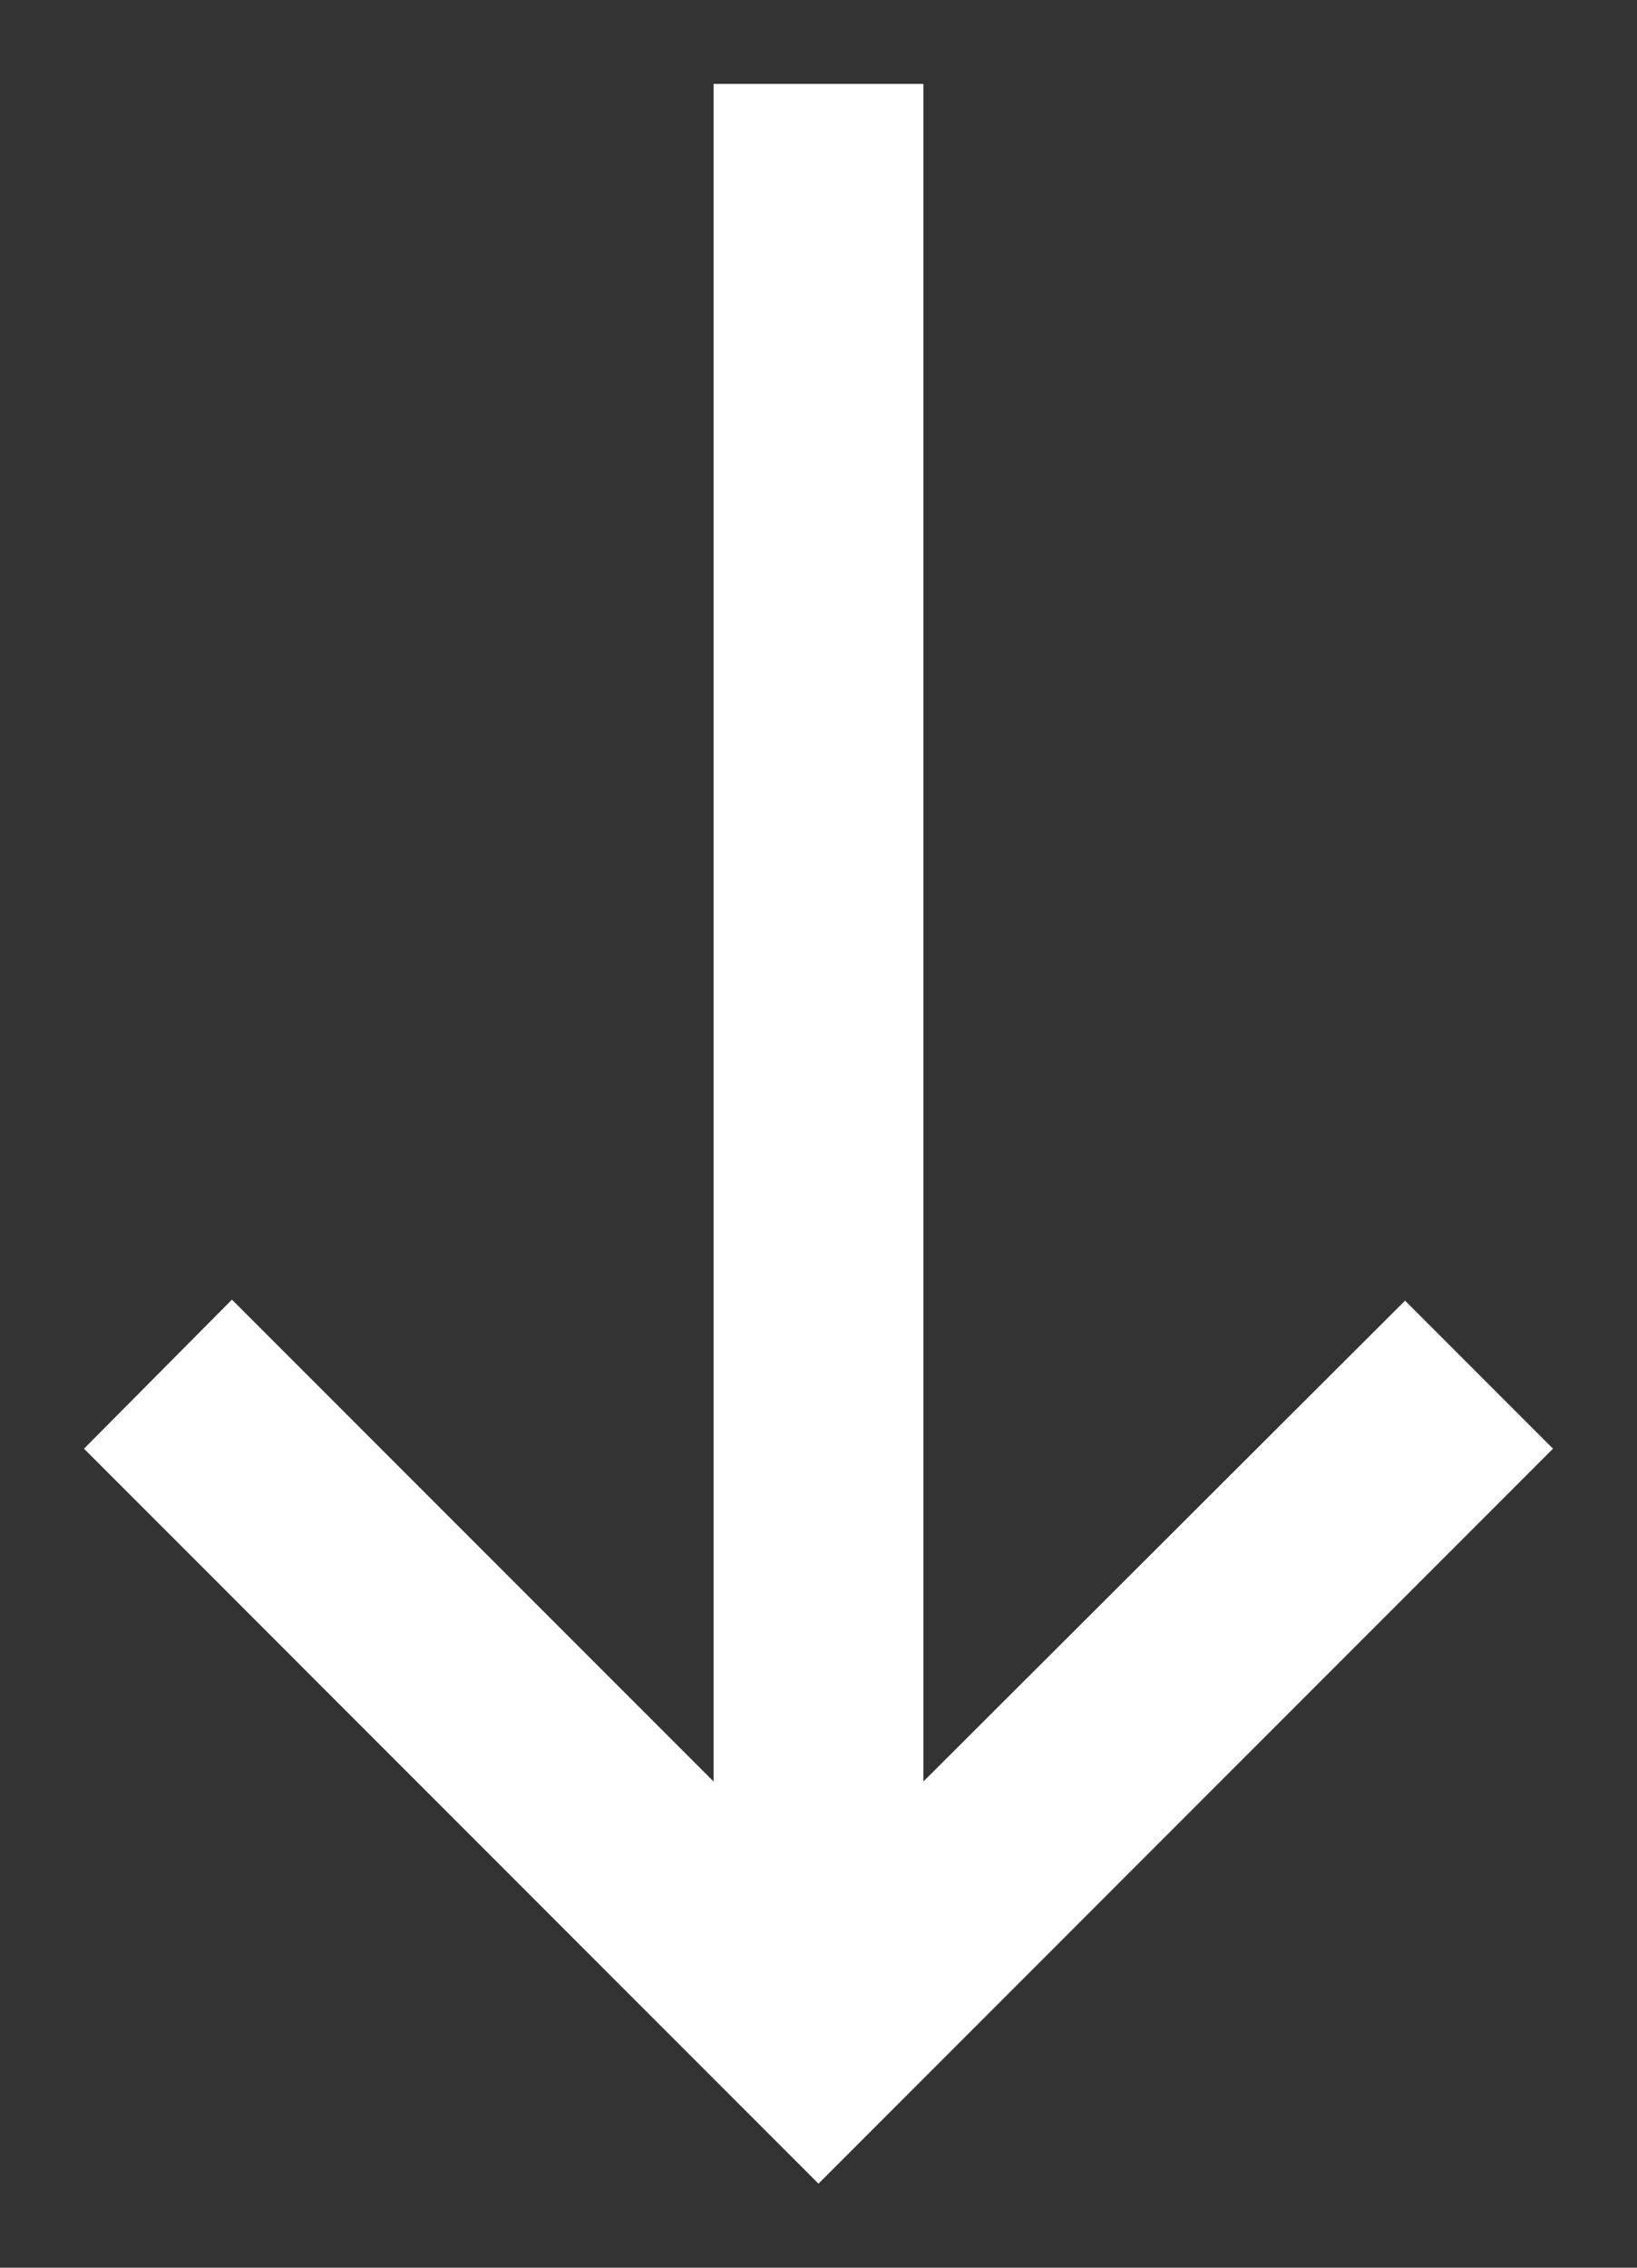
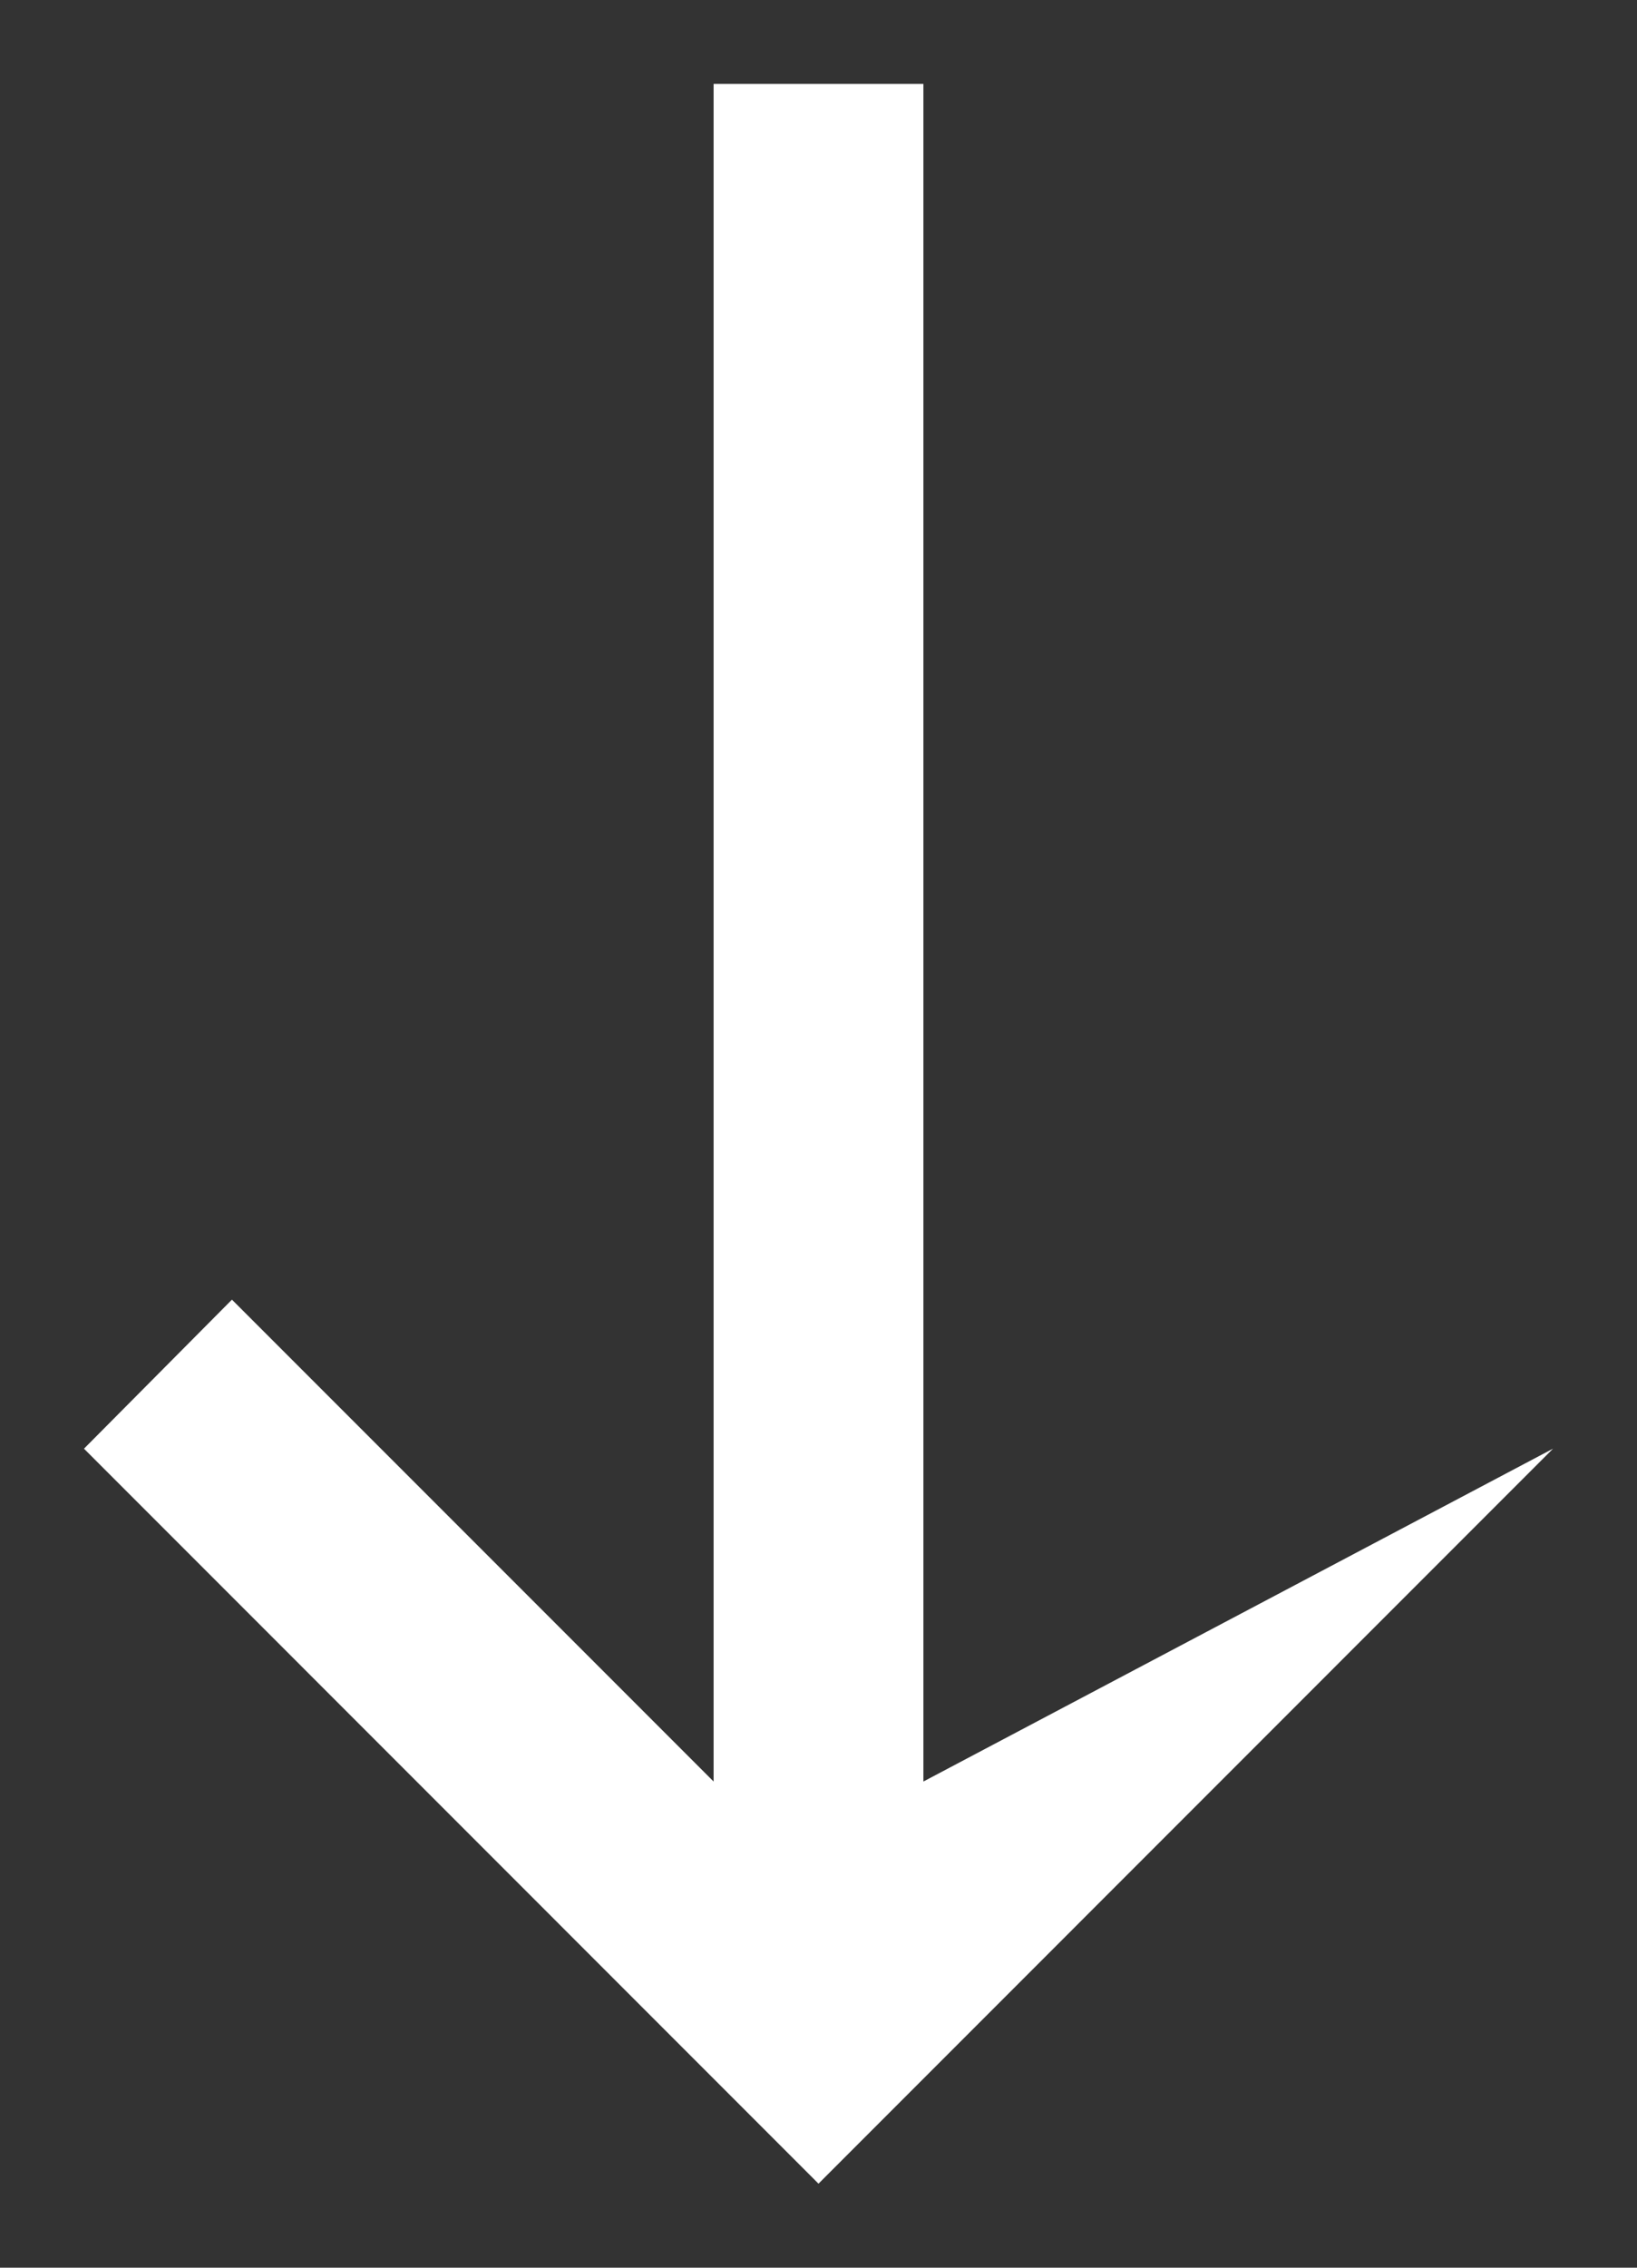
<svg xmlns="http://www.w3.org/2000/svg" width="13" height="18" viewBox="0 0 13 18" fill="none">
  <rect x="0" y="0" width="13" height="18" fill="#333333" stroke="none" />
-   <path d="M12.333 11.499L11.158 10.324L7.333 14.141V0.666H5.667V14.141L1.842 10.316L0.667 11.499L6.5 17.333L12.333 11.499Z" fill="white" />
+   <path d="M12.333 11.499L7.333 14.141V0.666H5.667V14.141L1.842 10.316L0.667 11.499L6.5 17.333L12.333 11.499Z" fill="white" />
</svg>